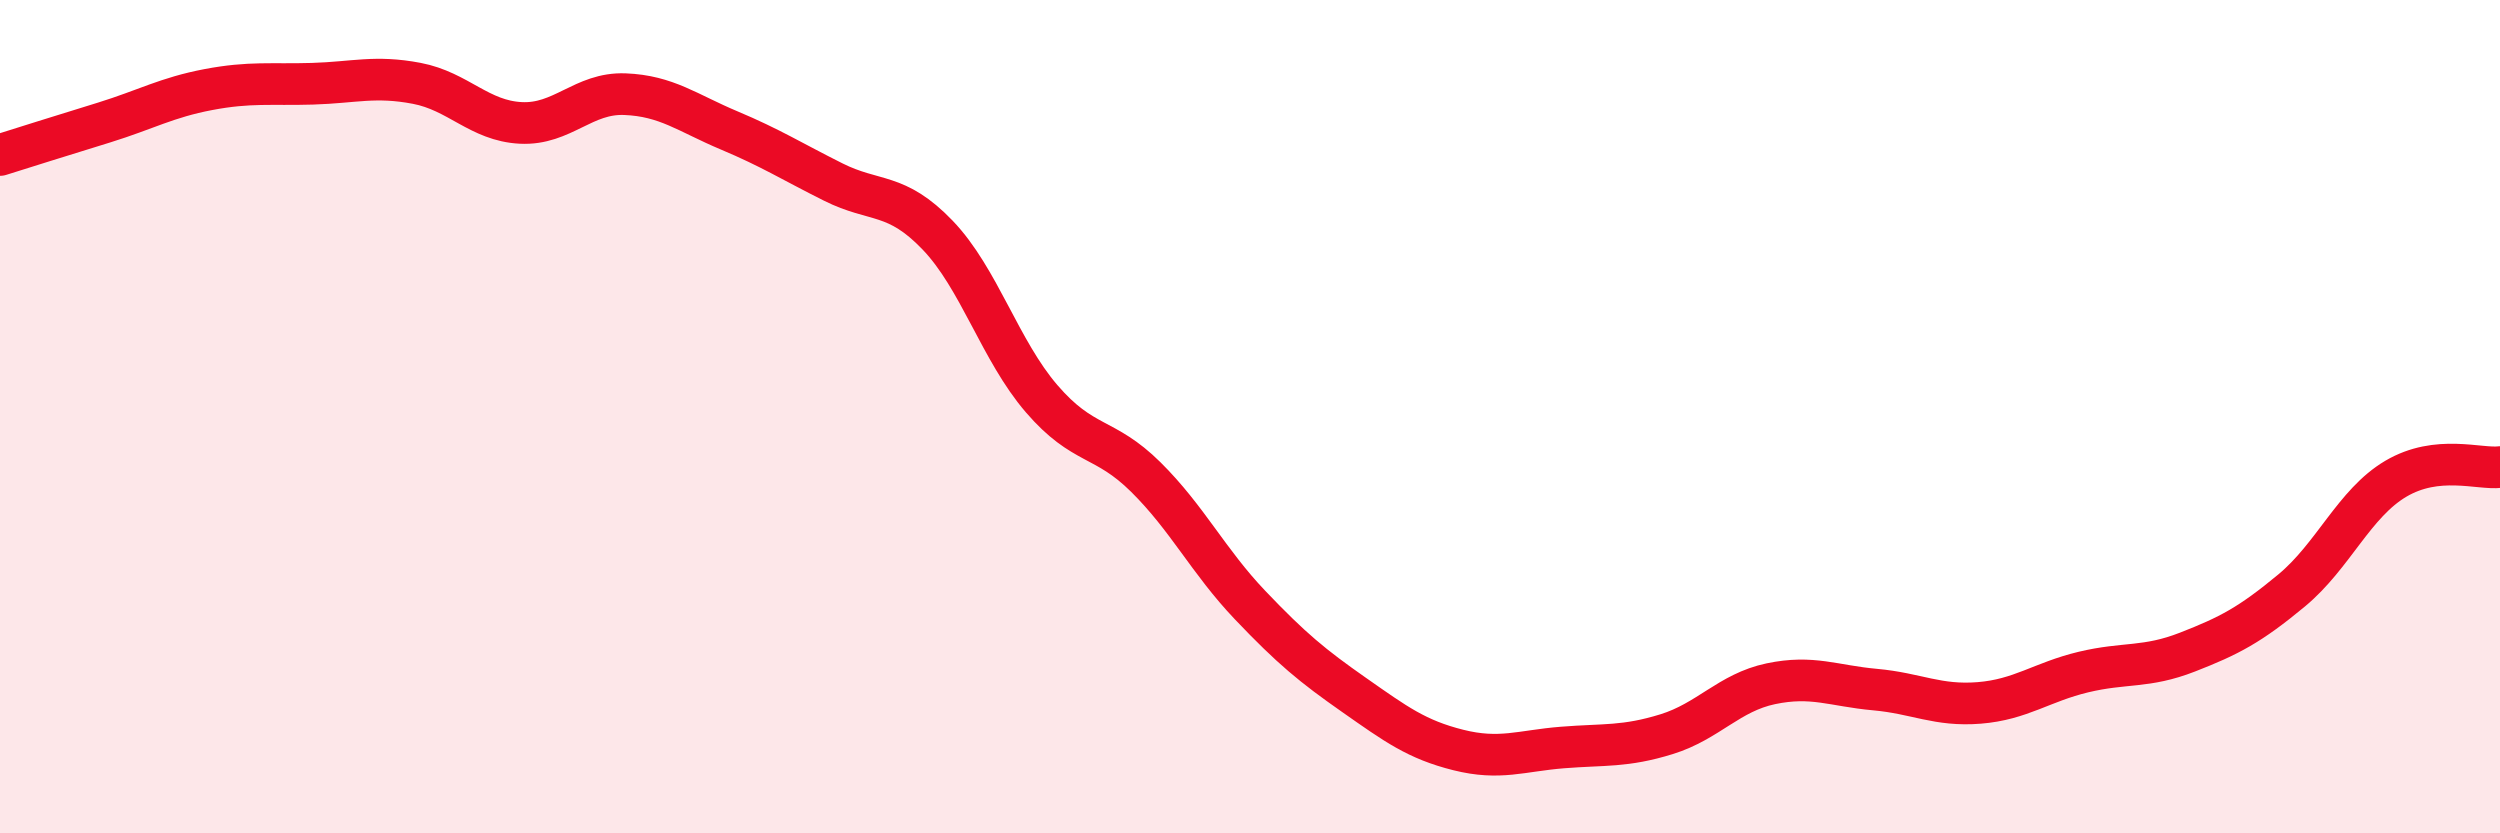
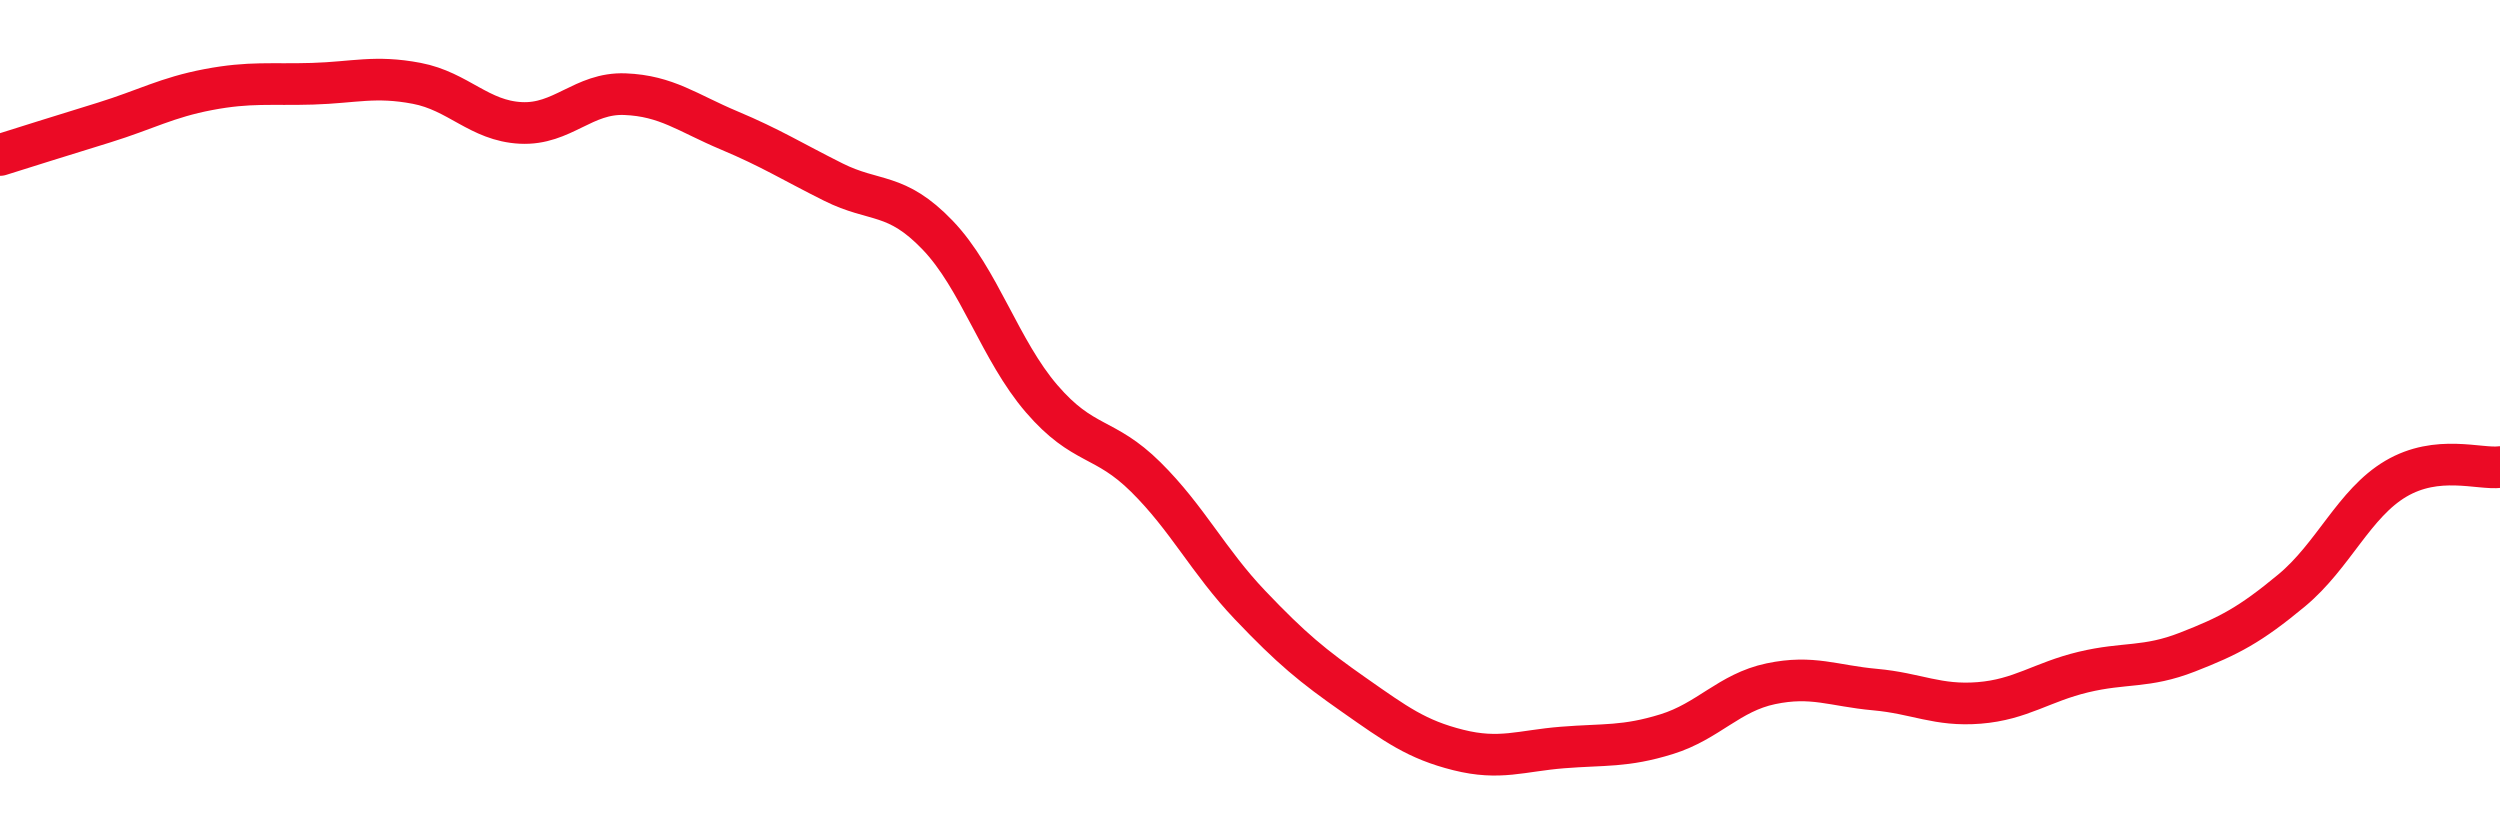
<svg xmlns="http://www.w3.org/2000/svg" width="60" height="20" viewBox="0 0 60 20">
-   <path d="M 0,3.72 C 0.5,3.56 1.5,3.25 2.5,2.94 C 3.5,2.63 4,2.34 5,2.15 C 6,1.96 6.5,2.04 7.5,2.01 C 8.5,1.98 9,1.81 10,2 C 11,2.19 11.5,2.9 12.5,2.95 C 13.5,3 14,2.22 15,2.26 C 16,2.3 16.5,2.71 17.5,3.13 C 18.5,3.55 19,3.87 20,4.37 C 21,4.87 21.5,4.6 22.5,5.64 C 23.5,6.68 24,8.41 25,9.57 C 26,10.73 26.5,10.46 27.5,11.45 C 28.5,12.44 29,13.47 30,14.52 C 31,15.57 31.5,15.98 32.5,16.68 C 33.5,17.38 34,17.75 35,18 C 36,18.25 36.5,18.02 37.5,17.94 C 38.5,17.86 39,17.93 40,17.62 C 41,17.31 41.5,16.62 42.5,16.41 C 43.5,16.2 44,16.46 45,16.55 C 46,16.64 46.5,16.95 47.5,16.87 C 48.5,16.79 49,16.37 50,16.13 C 51,15.89 51.5,16.04 52.5,15.65 C 53.5,15.26 54,15 55,14.17 C 56,13.34 56.5,12.08 57.5,11.49 C 58.5,10.9 59.5,11.27 60,11.21L60 20L0 20Z" fill="#EB0A25" opacity="0.1" stroke-linecap="round" stroke-linejoin="round" />
  <path d="M 0,3.72 C 0.5,3.56 1.5,3.25 2.5,2.94 C 3.5,2.63 4,2.34 5,2.15 C 6,1.96 6.5,2.04 7.5,2.01 C 8.5,1.98 9,1.81 10,2 C 11,2.19 11.5,2.9 12.5,2.95 C 13.5,3 14,2.22 15,2.26 C 16,2.3 16.5,2.71 17.5,3.13 C 18.5,3.55 19,3.87 20,4.37 C 21,4.87 21.5,4.6 22.5,5.64 C 23.5,6.68 24,8.41 25,9.57 C 26,10.73 26.5,10.46 27.5,11.45 C 28.5,12.44 29,13.47 30,14.52 C 31,15.57 31.5,15.98 32.5,16.68 C 33.5,17.38 34,17.75 35,18 C 36,18.25 36.5,18.02 37.5,17.94 C 38.5,17.86 39,17.93 40,17.62 C 41,17.31 41.5,16.62 42.5,16.41 C 43.5,16.2 44,16.46 45,16.55 C 46,16.64 46.5,16.95 47.5,16.87 C 48.5,16.79 49,16.37 50,16.13 C 51,15.89 51.5,16.04 52.5,15.65 C 53.5,15.26 54,15 55,14.17 C 56,13.34 56.5,12.08 57.5,11.49 C 58.5,10.9 59.5,11.27 60,11.21" stroke="#EB0A25" stroke-width="1" fill="none" stroke-linecap="round" stroke-linejoin="round" />
</svg>